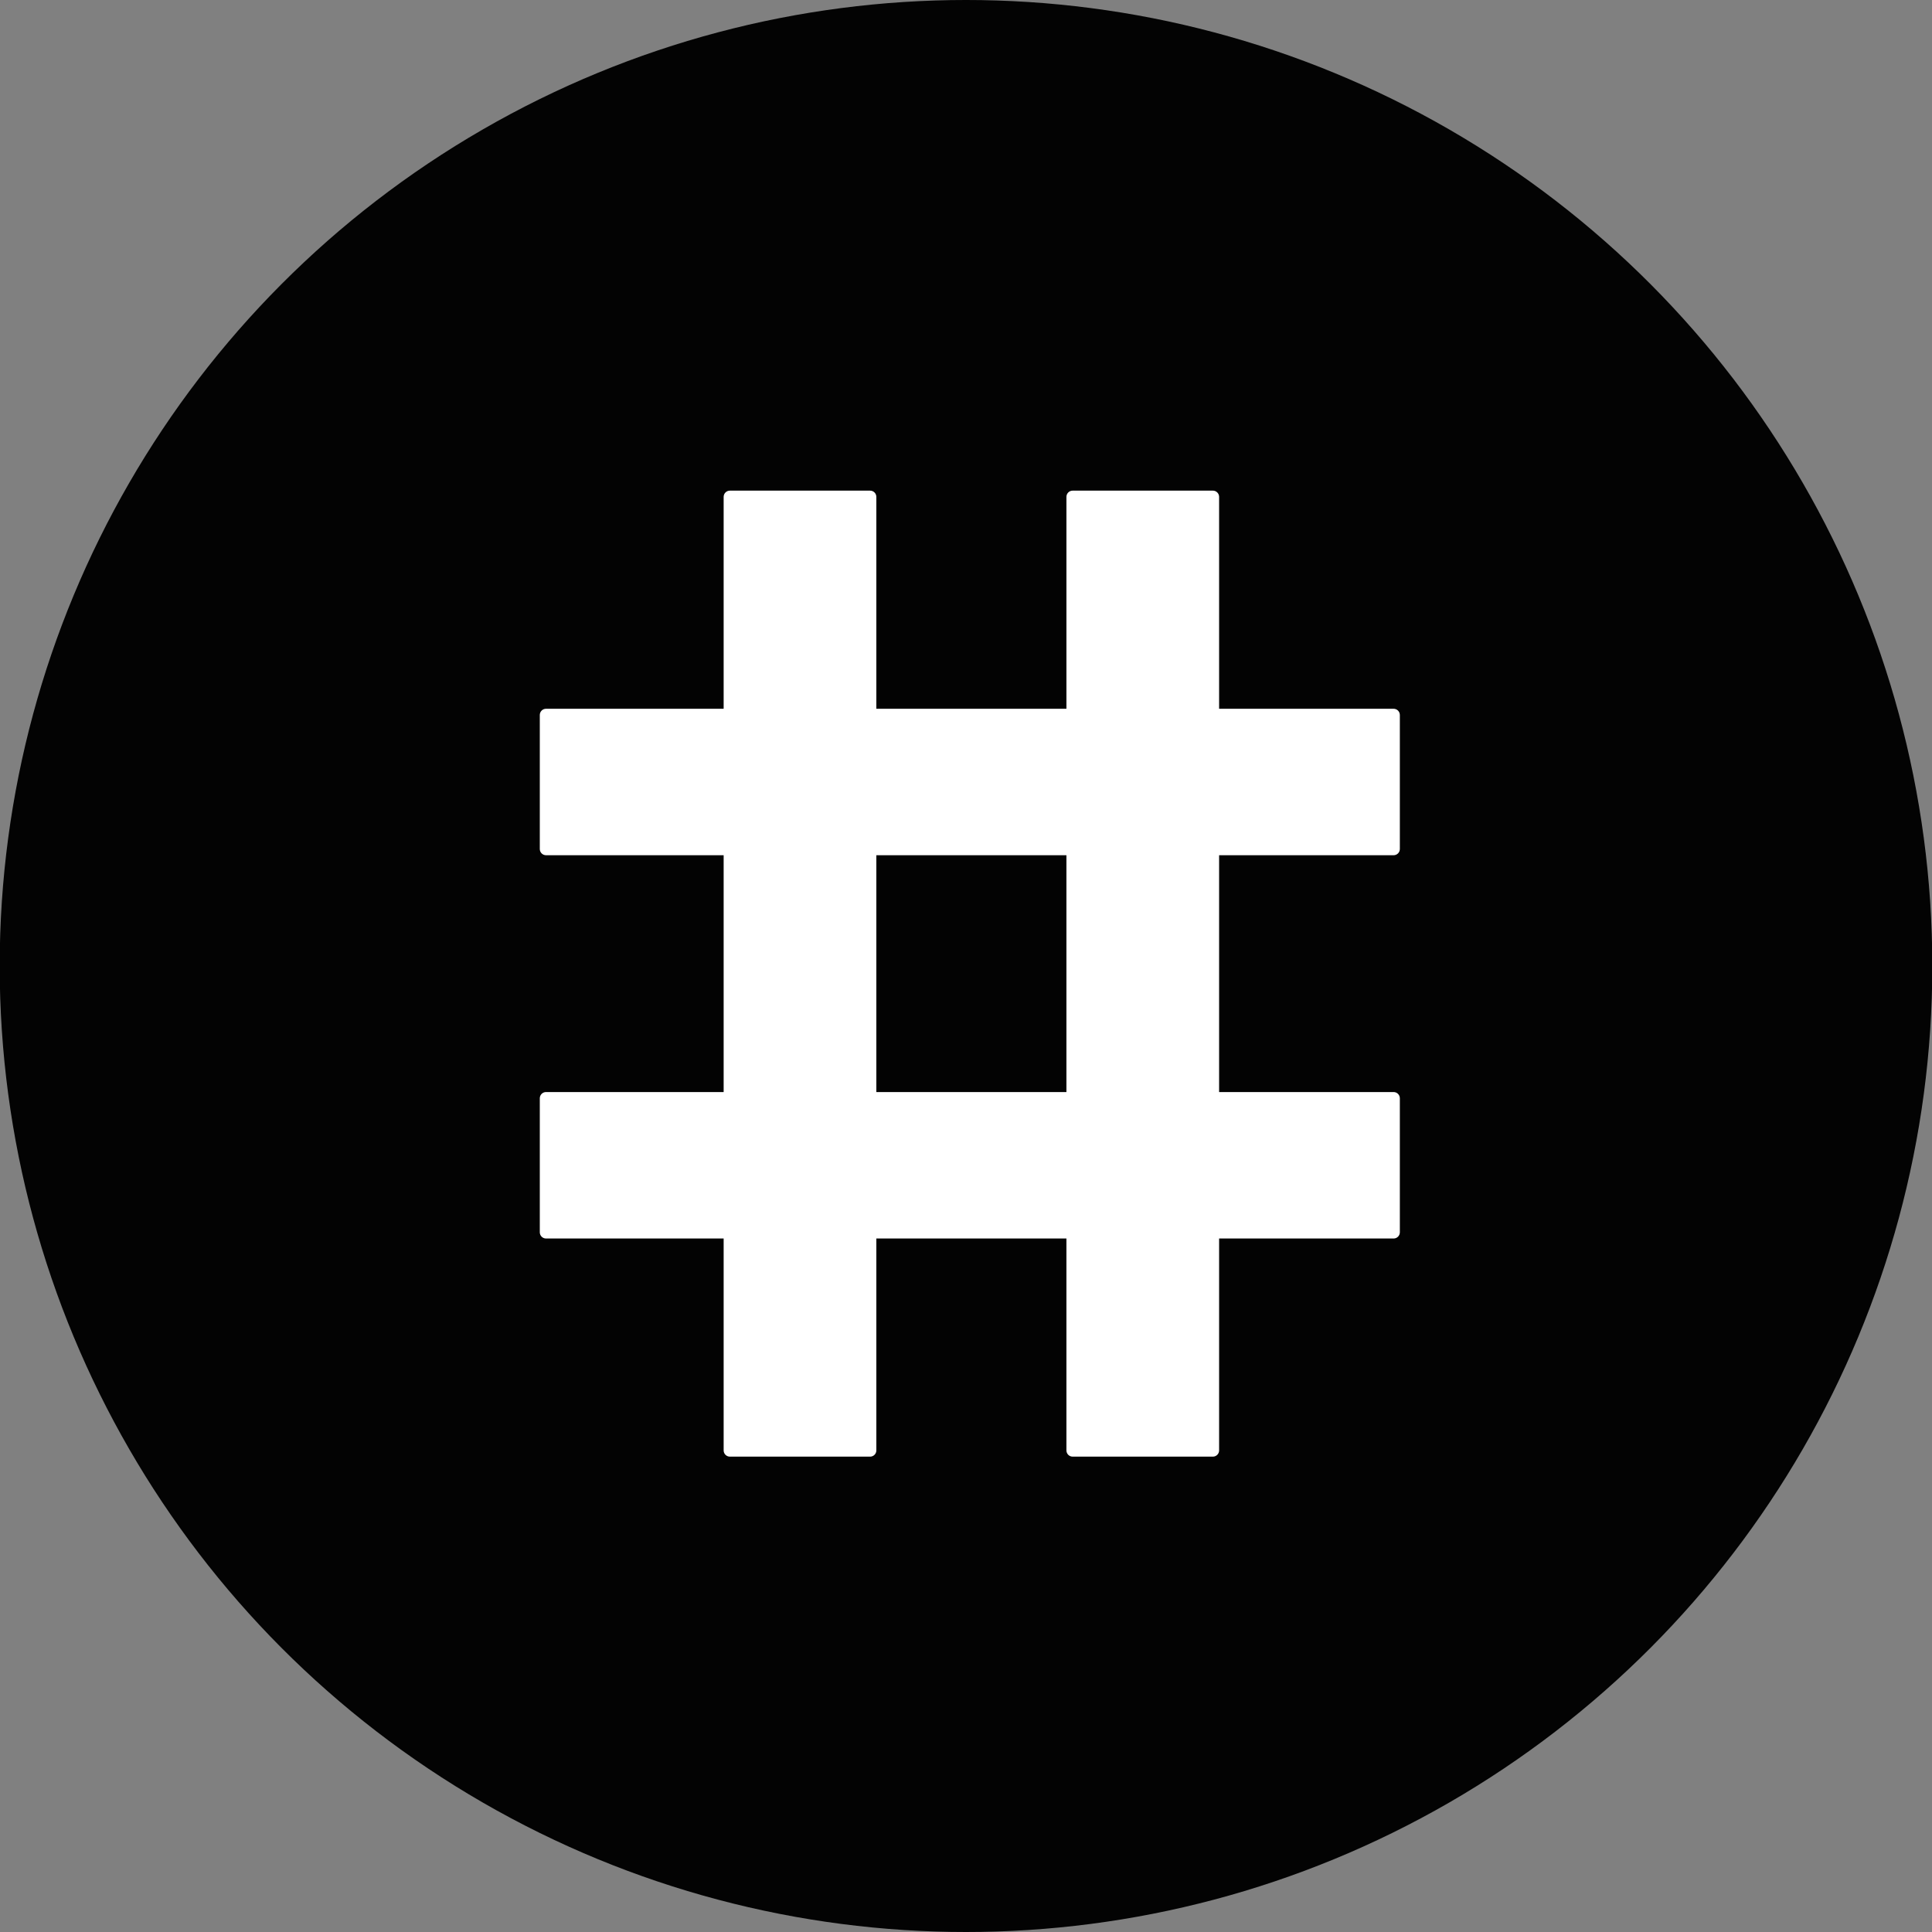
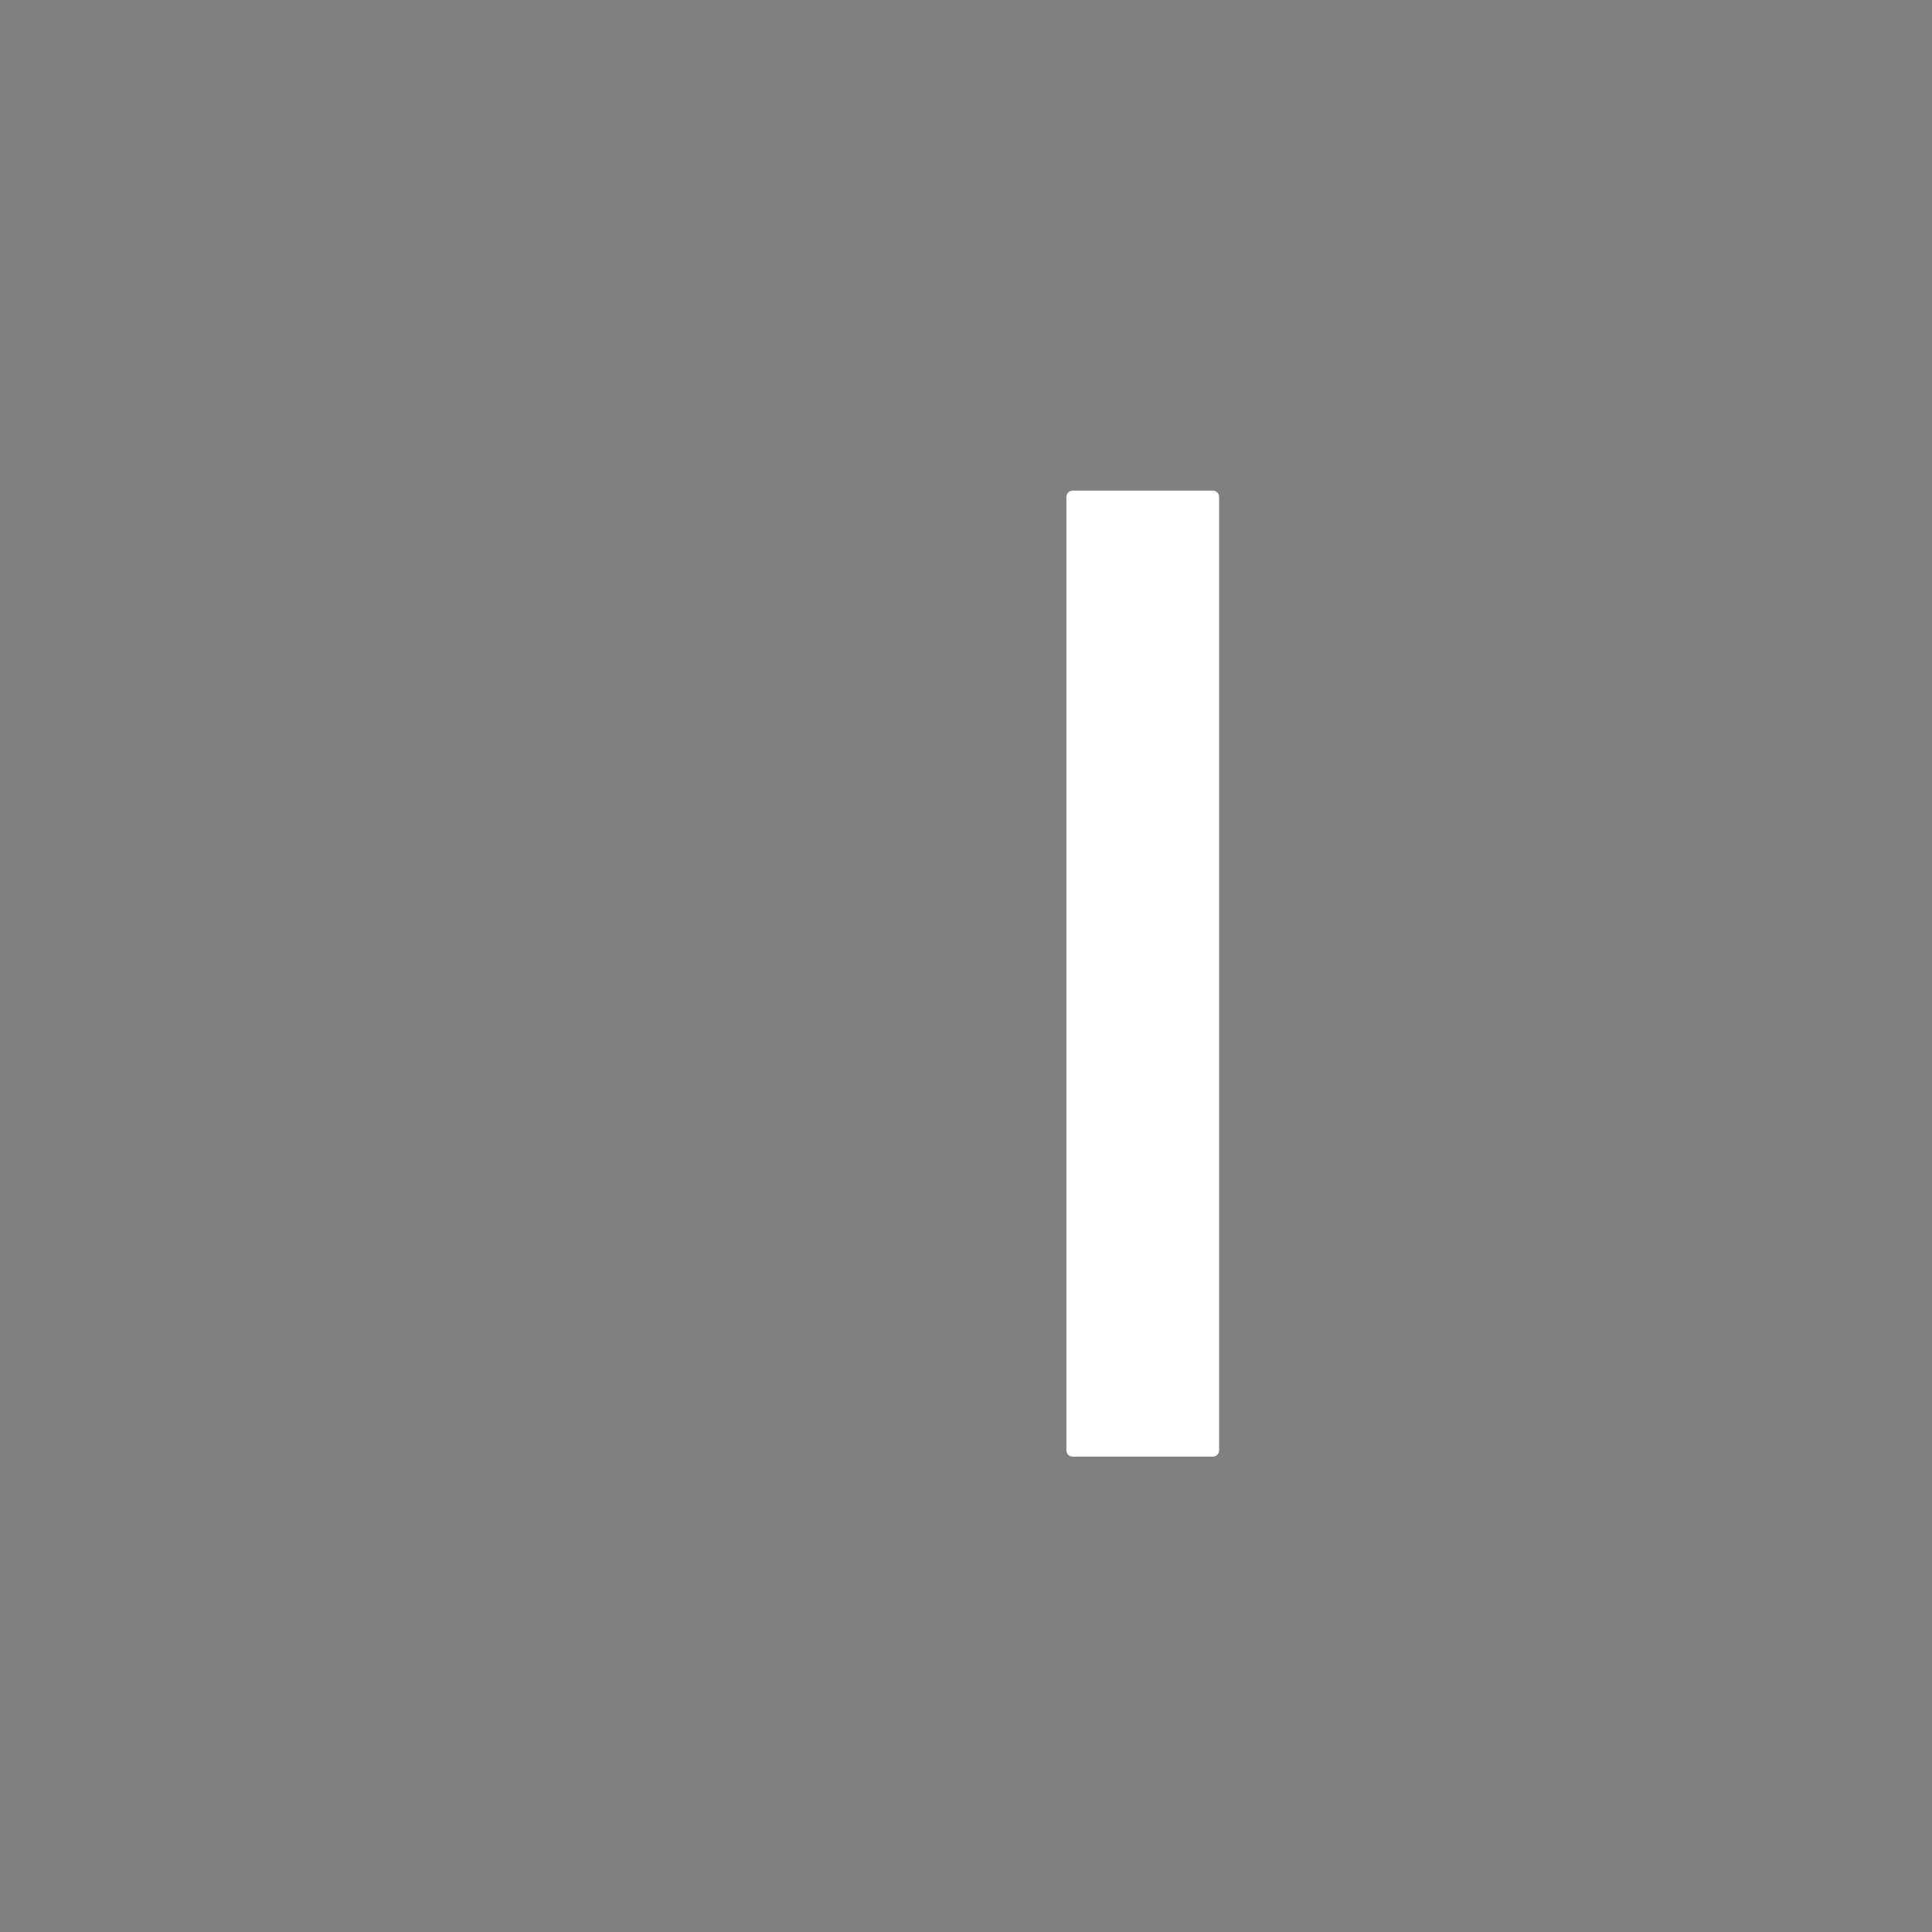
<svg xmlns="http://www.w3.org/2000/svg" xmlns:ns1="http://www.inkscape.org/namespaces/inkscape" xmlns:ns2="http://sodipodi.sourceforge.net/DTD/sodipodi-0.dtd" ns1:version="1.0 (4035a4f, 2020-05-01)" ns2:docname="Reserve-Rights-RSR-Coin-Icon-256x256.svg" id="svg18" version="1.1" fill="none" viewBox="0 0 256 256" height="256" width="256">
  <rect x="0" y="0" width="256" height="256" fill="#808080" stroke="none" />
  <defs id="defs22" />
  <ns2:namedview ns1:current-layer="svg18" ns1:window-maximized="1" ns1:window-y="0" ns1:window-x="0" ns1:cy="109.01265" ns1:cx="65.788035" ns1:zoom="1.9755595" showgrid="false" id="namedview20" ns1:window-height="878" ns1:window-width="1440" ns1:pageshadow="2" ns1:pageopacity="0" guidetolerance="10" gridtolerance="10" objecttolerance="10" borderopacity="1" bordercolor="#666666" pagecolor="#ffffff" />
-   <ellipse ry="128" rx="128.04" cy="128" cx="128" id="path73" style="opacity:0.98;fill:#000000;fill-rule:evenodd;stroke-width:1.002" />
  <g style="fill:#ffffff" transform="translate(64.526,65.012)" id="g71">
-     <path style="fill:#ffffff" d="M 31.361,0.826 C 31.361,0.37 31.731,0 32.187,0 h 18.581 c 0.456,0 0.826,0.37 0.826,0.826 V 127.174 c 0,0.456 -0.37,0.826 -0.826,0.826 H 32.187 c -0.456,0 -0.826,-0.37 -0.826,-0.826 z" fill="#1589d4" id="path10" />
    <path style="fill:#ffffff" d="M 76.781,0.826 C 76.781,0.37 77.15,0 77.606,0 h 18.581 c 0.456,0 0.826,0.37 0.826,0.826 V 127.174 c 0,0.456 -0.37,0.826 -0.826,0.826 H 77.606 c -0.456,0 -0.826,-0.37 -0.826,-0.826 z" fill="#1589d4" id="path12" />
-     <path style="fill:#ffffff" d="M 7.826,48.31 C 7.37,48.31 7,47.94 7,47.484 V 29.729 C 7,29.273 7.37,28.903 7.826,28.903 H 120.135 c 0.457,0 0.826,0.37 0.826,0.826 v 17.755 c 0,0.456 -0.369,0.826 -0.826,0.826 z" fill="#1589d4" id="path14" />
-     <path style="fill:#ffffff" d="M 7.826,99.097 C 7.37,99.097 7,98.727 7,98.271 V 80.516 C 7,80.06 7.37,79.69 7.826,79.69 H 120.135 c 0.457,0 0.826,0.37 0.826,0.826 V 98.271 c 0,0.456 -0.369,0.826 -0.826,0.826 z" fill="#1589d4" id="path16" />
  </g>
</svg>